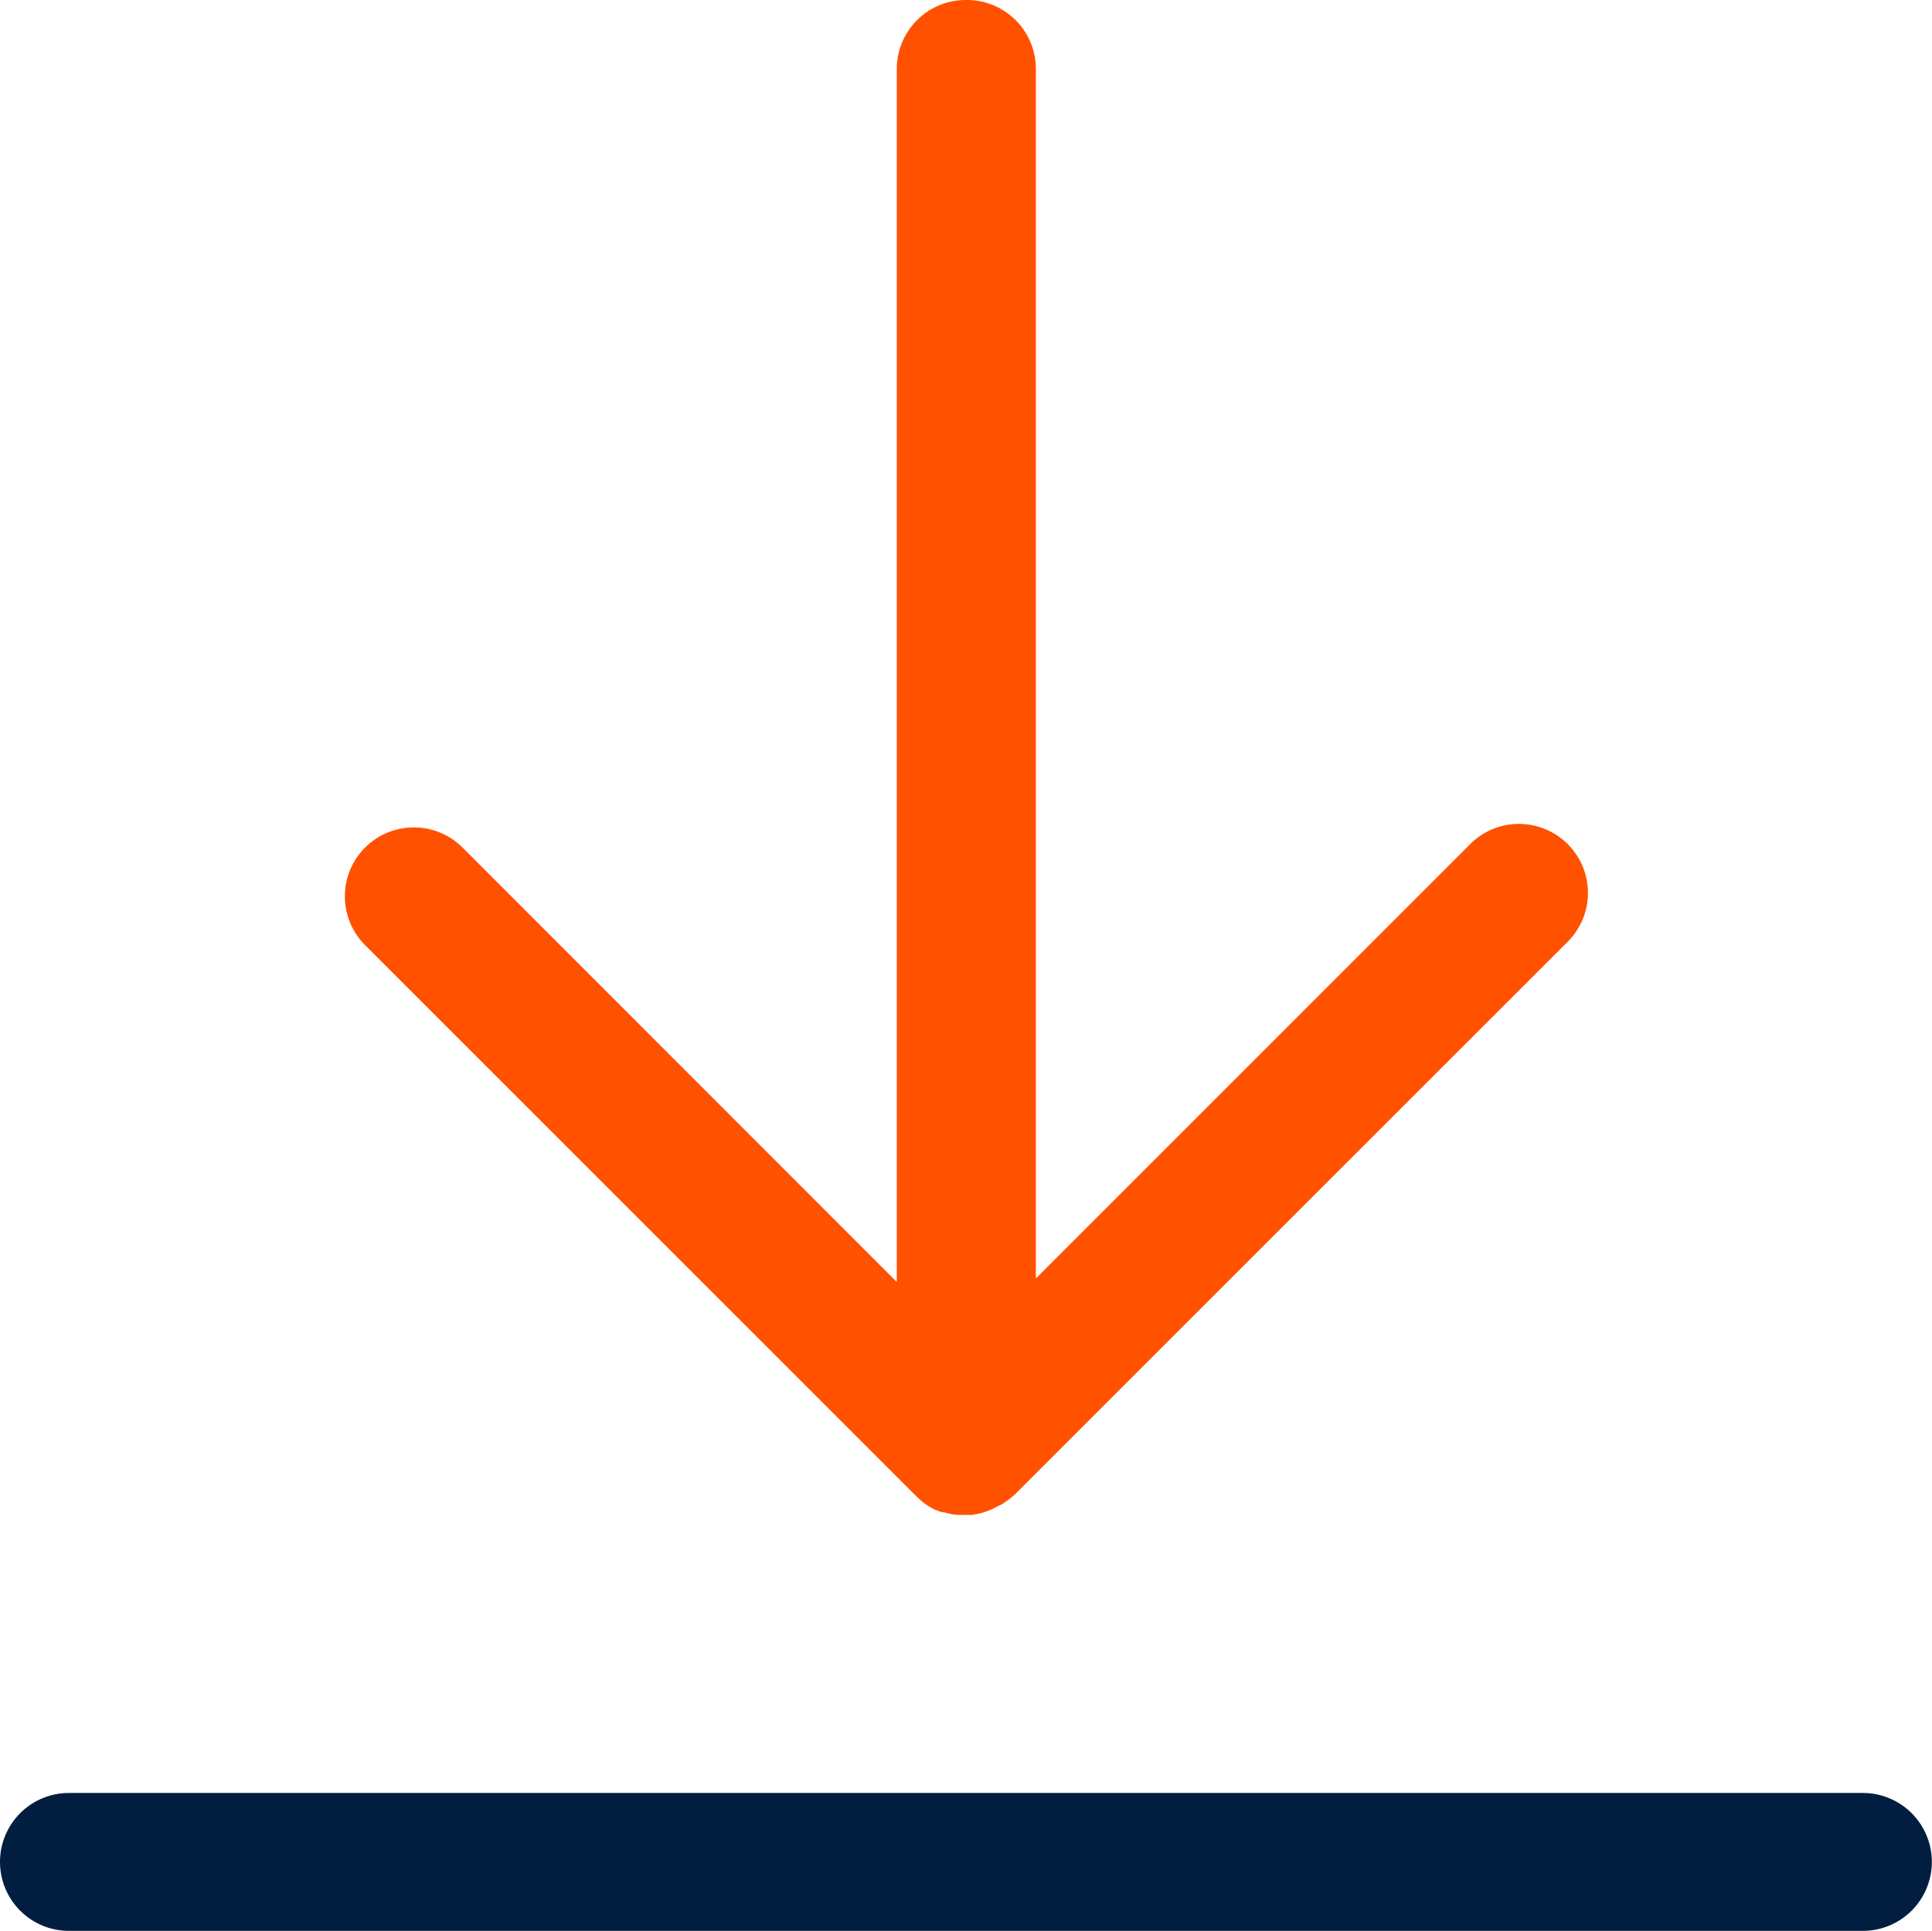
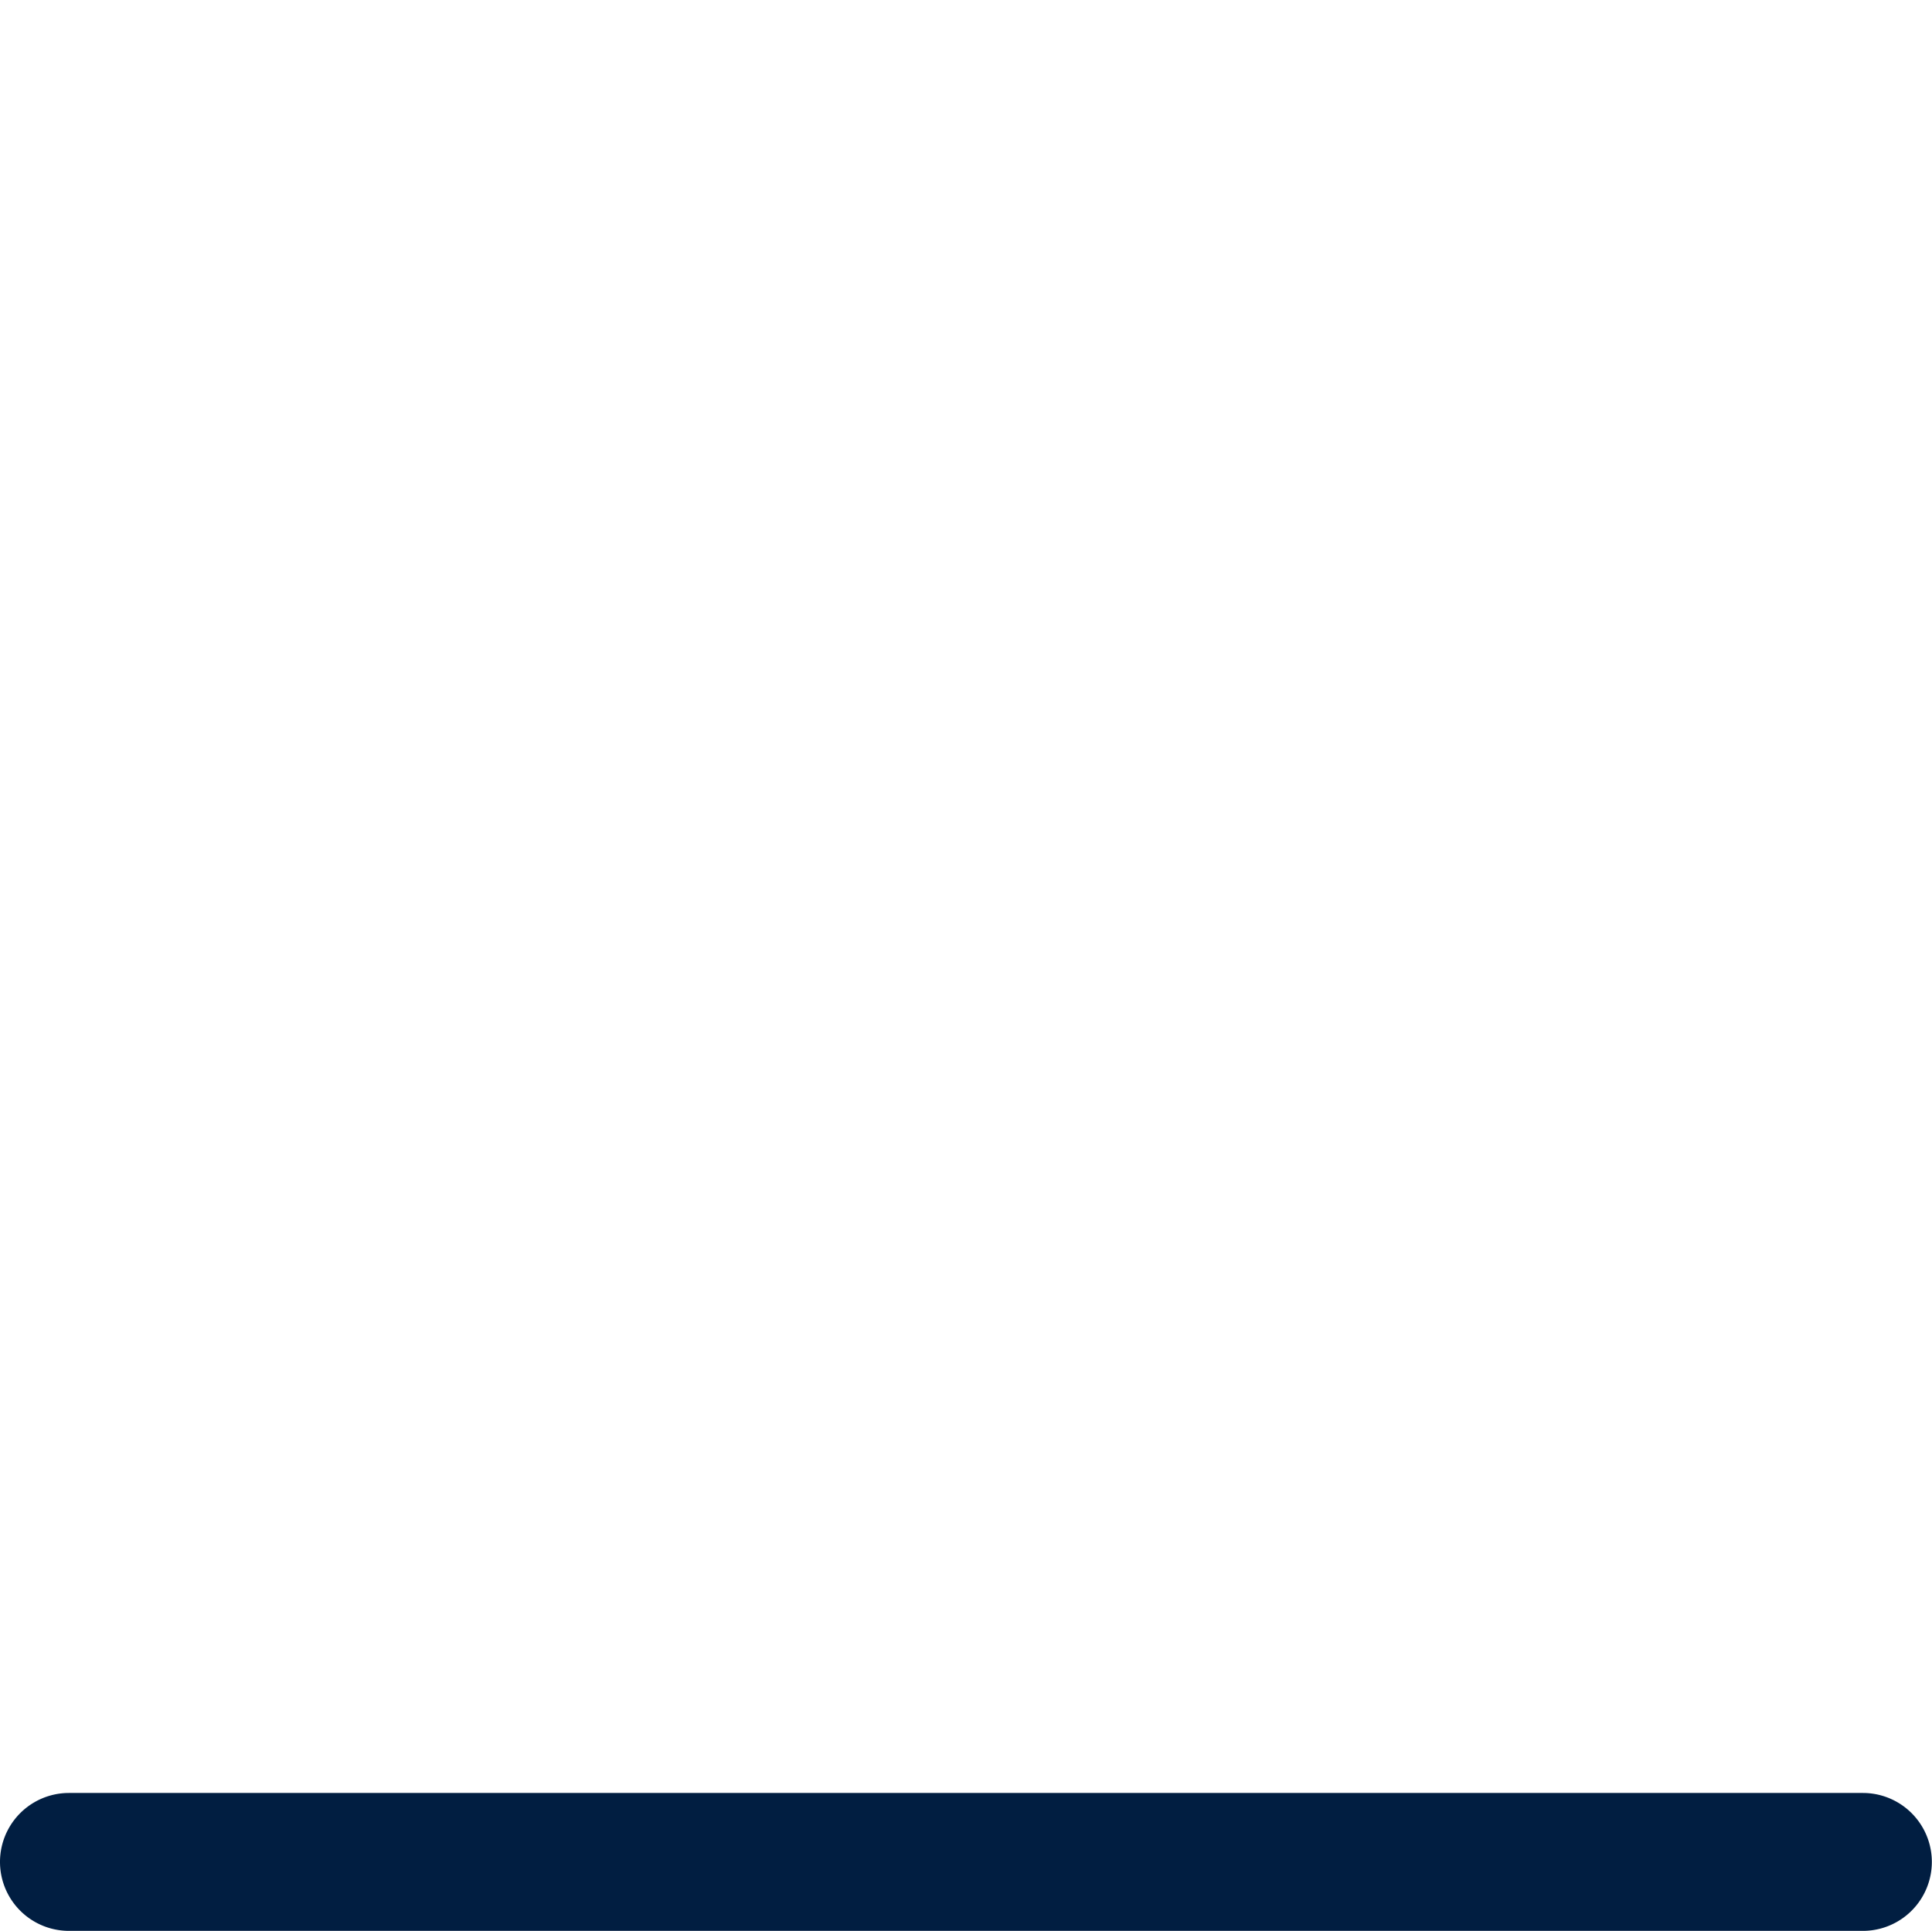
<svg xmlns="http://www.w3.org/2000/svg" width="23.478" height="23.467" viewBox="0 0 23.478 23.467">
  <g id="Group_26067" data-name="Group 26067" transform="translate(0)">
    <path id="Path_55178" data-name="Path 55178" d="M.848,11.951H.836a.838.838,0,0,0,0,1.676h21.8a.838.838,0,0,0,0-1.676H.848Z" transform="translate(0.002 9.84)" fill="#011e41" />
-     <path id="Path_55179" data-name="Path 55179" d="M9.828,0A.838.838,0,0,0,9,.838V.85H9V15.581L3.731,10.309a.838.838,0,1,0-1.184,1.186l6.7,6.7.01.008h0l.026.024h0l.034.03h0l.022.016h0l.04.028,0,0,.03.018,0,0,.034.019,0,0a.242.242,0,0,0,.03.014l.005,0,.034.015.005,0,.037.013H9.58l.029.01h.006l.037.01h.005l.034.007H9.7l.036.005h0l.04,0h.087c.026,0,.051,0,.075-.005h0l.057-.01H9.992l.045-.01h-.006l.037-.01h-.006l.056-.017h-.006l.036-.013-.005,0a.487.487,0,0,0,.049-.021l-.005,0,.068-.034,0,0,.005,0,0,0c.02-.011.035-.021.051-.032l0,0c.014-.01.025-.016.035-.024h0c.021-.015.038-.029.055-.044h0l.005-.005h0c.014-.012.027-.023.039-.034l6.7-6.7a.838.838,0,0,0-.584-1.439h-.024a.836.836,0,0,0-.576.252h0l-5.271,5.272V.841A.838.838,0,0,0,9.841,0H9.828Z" transform="translate(1.898)" fill="#ff5100" />
  </g>
</svg>